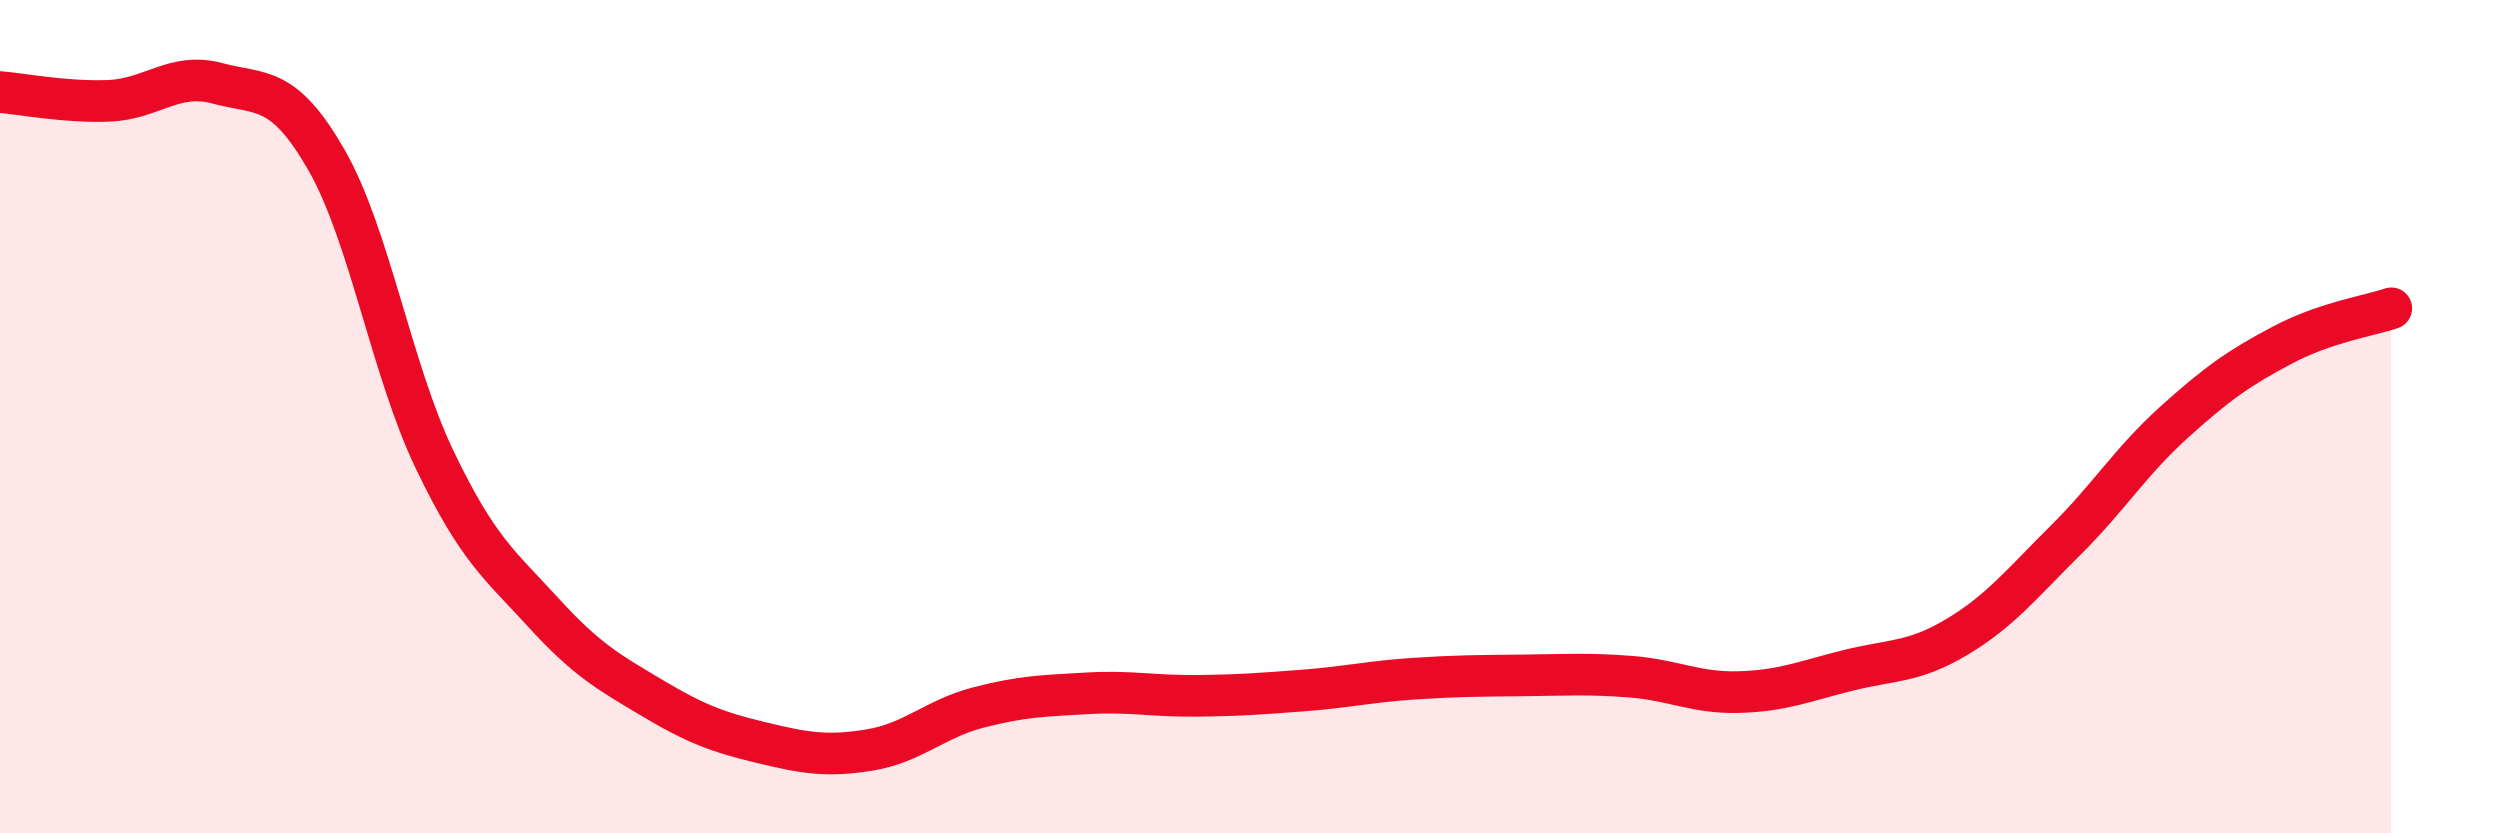
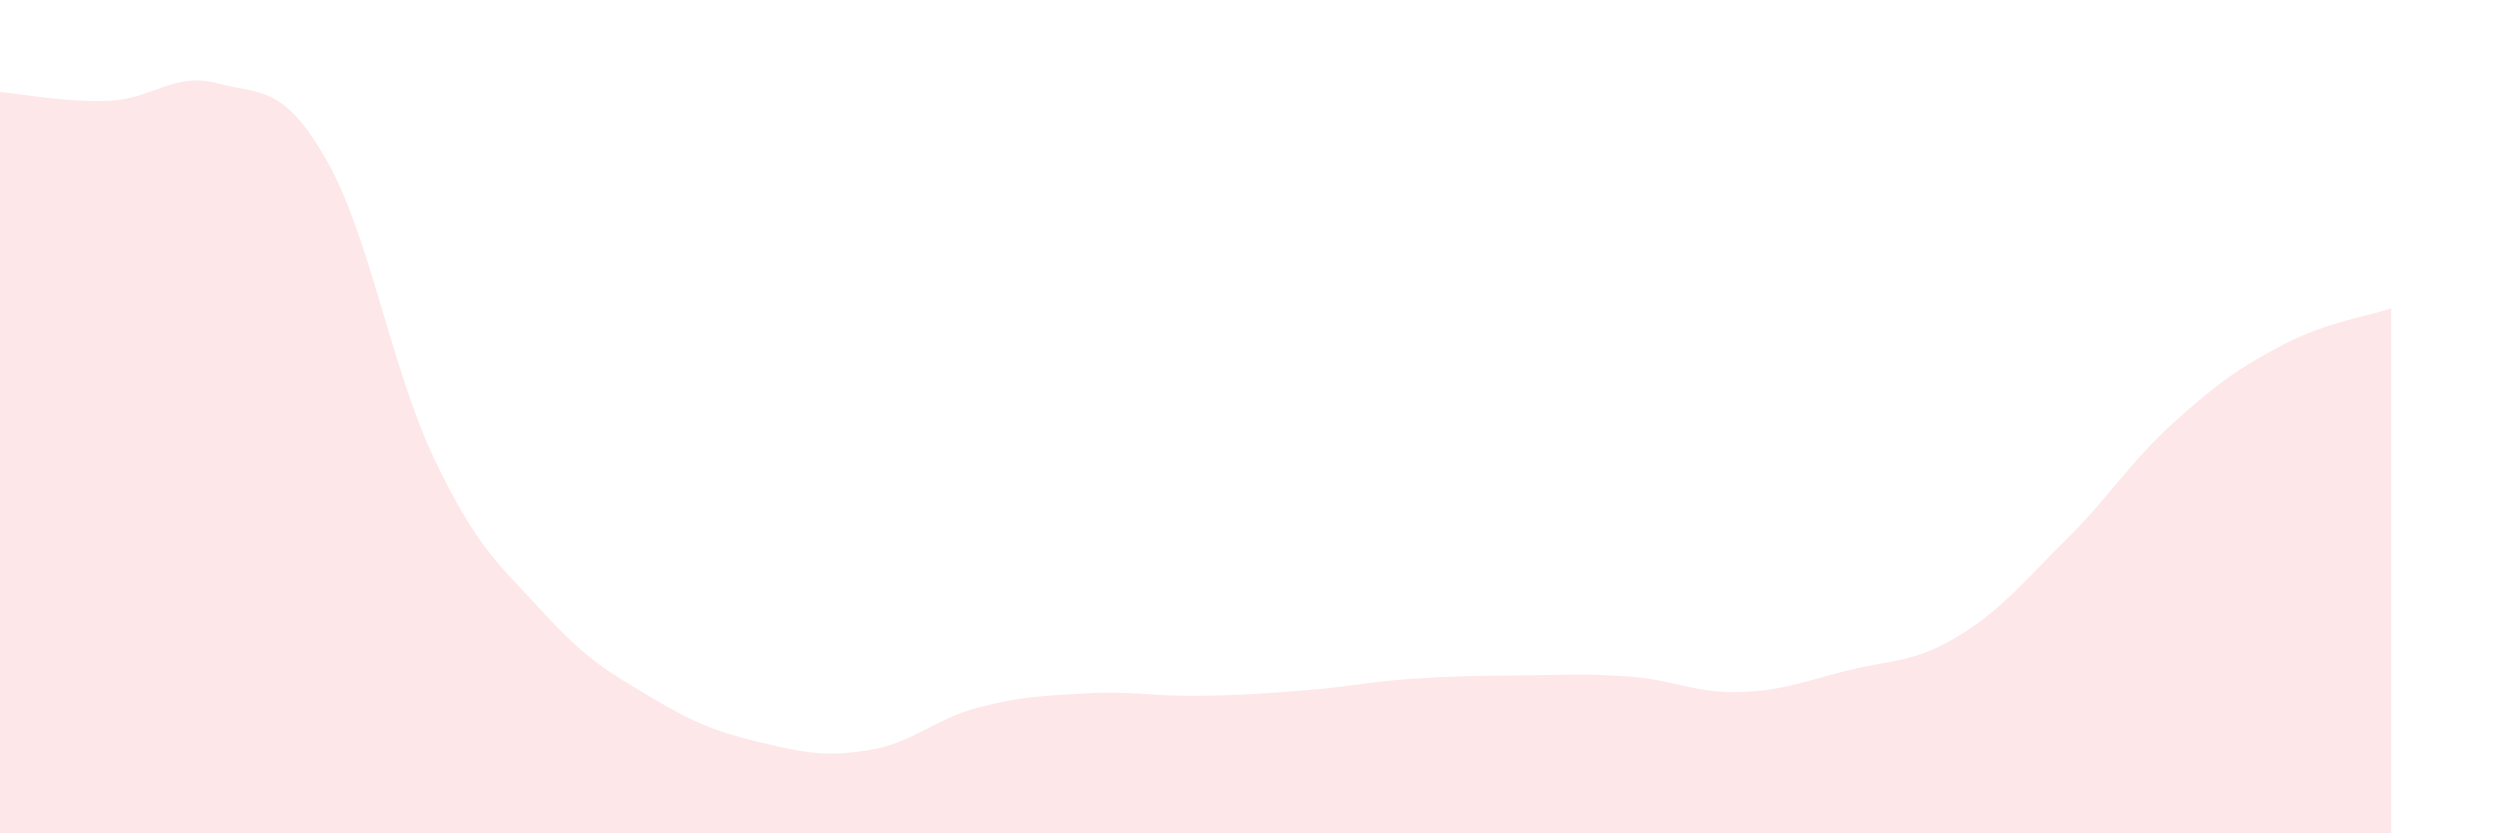
<svg xmlns="http://www.w3.org/2000/svg" width="60" height="20" viewBox="0 0 60 20">
  <path d="M 0,2.21 C 0.52,2.25 1.57,2.46 2.61,2.42 C 3.65,2.38 4.18,1.72 5.22,2 C 6.26,2.28 6.79,2.02 7.83,3.83 C 8.87,5.64 9.39,8.86 10.43,11.03 C 11.47,13.2 12,13.56 13.04,14.7 C 14.08,15.84 14.61,16.13 15.65,16.75 C 16.69,17.37 17.22,17.57 18.26,17.82 C 19.3,18.07 19.83,18.17 20.87,18 C 21.91,17.83 22.44,17.25 23.48,16.98 C 24.52,16.71 25.05,16.7 26.09,16.64 C 27.13,16.58 27.66,16.71 28.7,16.7 C 29.74,16.69 30.26,16.65 31.3,16.57 C 32.34,16.49 32.87,16.36 33.91,16.29 C 34.95,16.22 35.48,16.22 36.52,16.21 C 37.56,16.2 38.09,16.16 39.13,16.24 C 40.17,16.32 40.7,16.64 41.74,16.61 C 42.78,16.58 43.31,16.35 44.35,16.09 C 45.39,15.83 45.92,15.91 46.96,15.29 C 48,14.67 48.53,14 49.57,12.97 C 50.61,11.94 51.13,11.08 52.17,10.14 C 53.21,9.2 53.74,8.83 54.78,8.28 C 55.82,7.73 56.87,7.58 57.39,7.4L57.39 20L0 20Z" fill="#EB0A25" opacity="0.1" stroke-linecap="round" stroke-linejoin="round" />
-   <path d="M 0,2.21 C 0.52,2.25 1.57,2.46 2.61,2.42 C 3.65,2.38 4.18,1.72 5.22,2 C 6.26,2.28 6.79,2.02 7.83,3.83 C 8.87,5.64 9.39,8.86 10.43,11.03 C 11.47,13.2 12,13.56 13.04,14.7 C 14.08,15.84 14.61,16.13 15.65,16.75 C 16.69,17.37 17.22,17.57 18.26,17.82 C 19.3,18.07 19.83,18.17 20.87,18 C 21.91,17.83 22.44,17.25 23.48,16.98 C 24.52,16.71 25.05,16.7 26.09,16.64 C 27.13,16.58 27.66,16.71 28.7,16.7 C 29.74,16.69 30.26,16.65 31.3,16.57 C 32.34,16.49 32.87,16.36 33.91,16.29 C 34.95,16.22 35.48,16.22 36.52,16.21 C 37.56,16.2 38.09,16.16 39.13,16.24 C 40.17,16.32 40.7,16.64 41.74,16.61 C 42.78,16.58 43.31,16.35 44.35,16.09 C 45.39,15.83 45.92,15.91 46.96,15.29 C 48,14.67 48.53,14 49.57,12.97 C 50.61,11.94 51.13,11.08 52.17,10.14 C 53.21,9.2 53.74,8.83 54.78,8.28 C 55.82,7.73 56.87,7.58 57.39,7.4" stroke="#EB0A25" stroke-width="1" fill="none" stroke-linecap="round" stroke-linejoin="round" />
</svg>